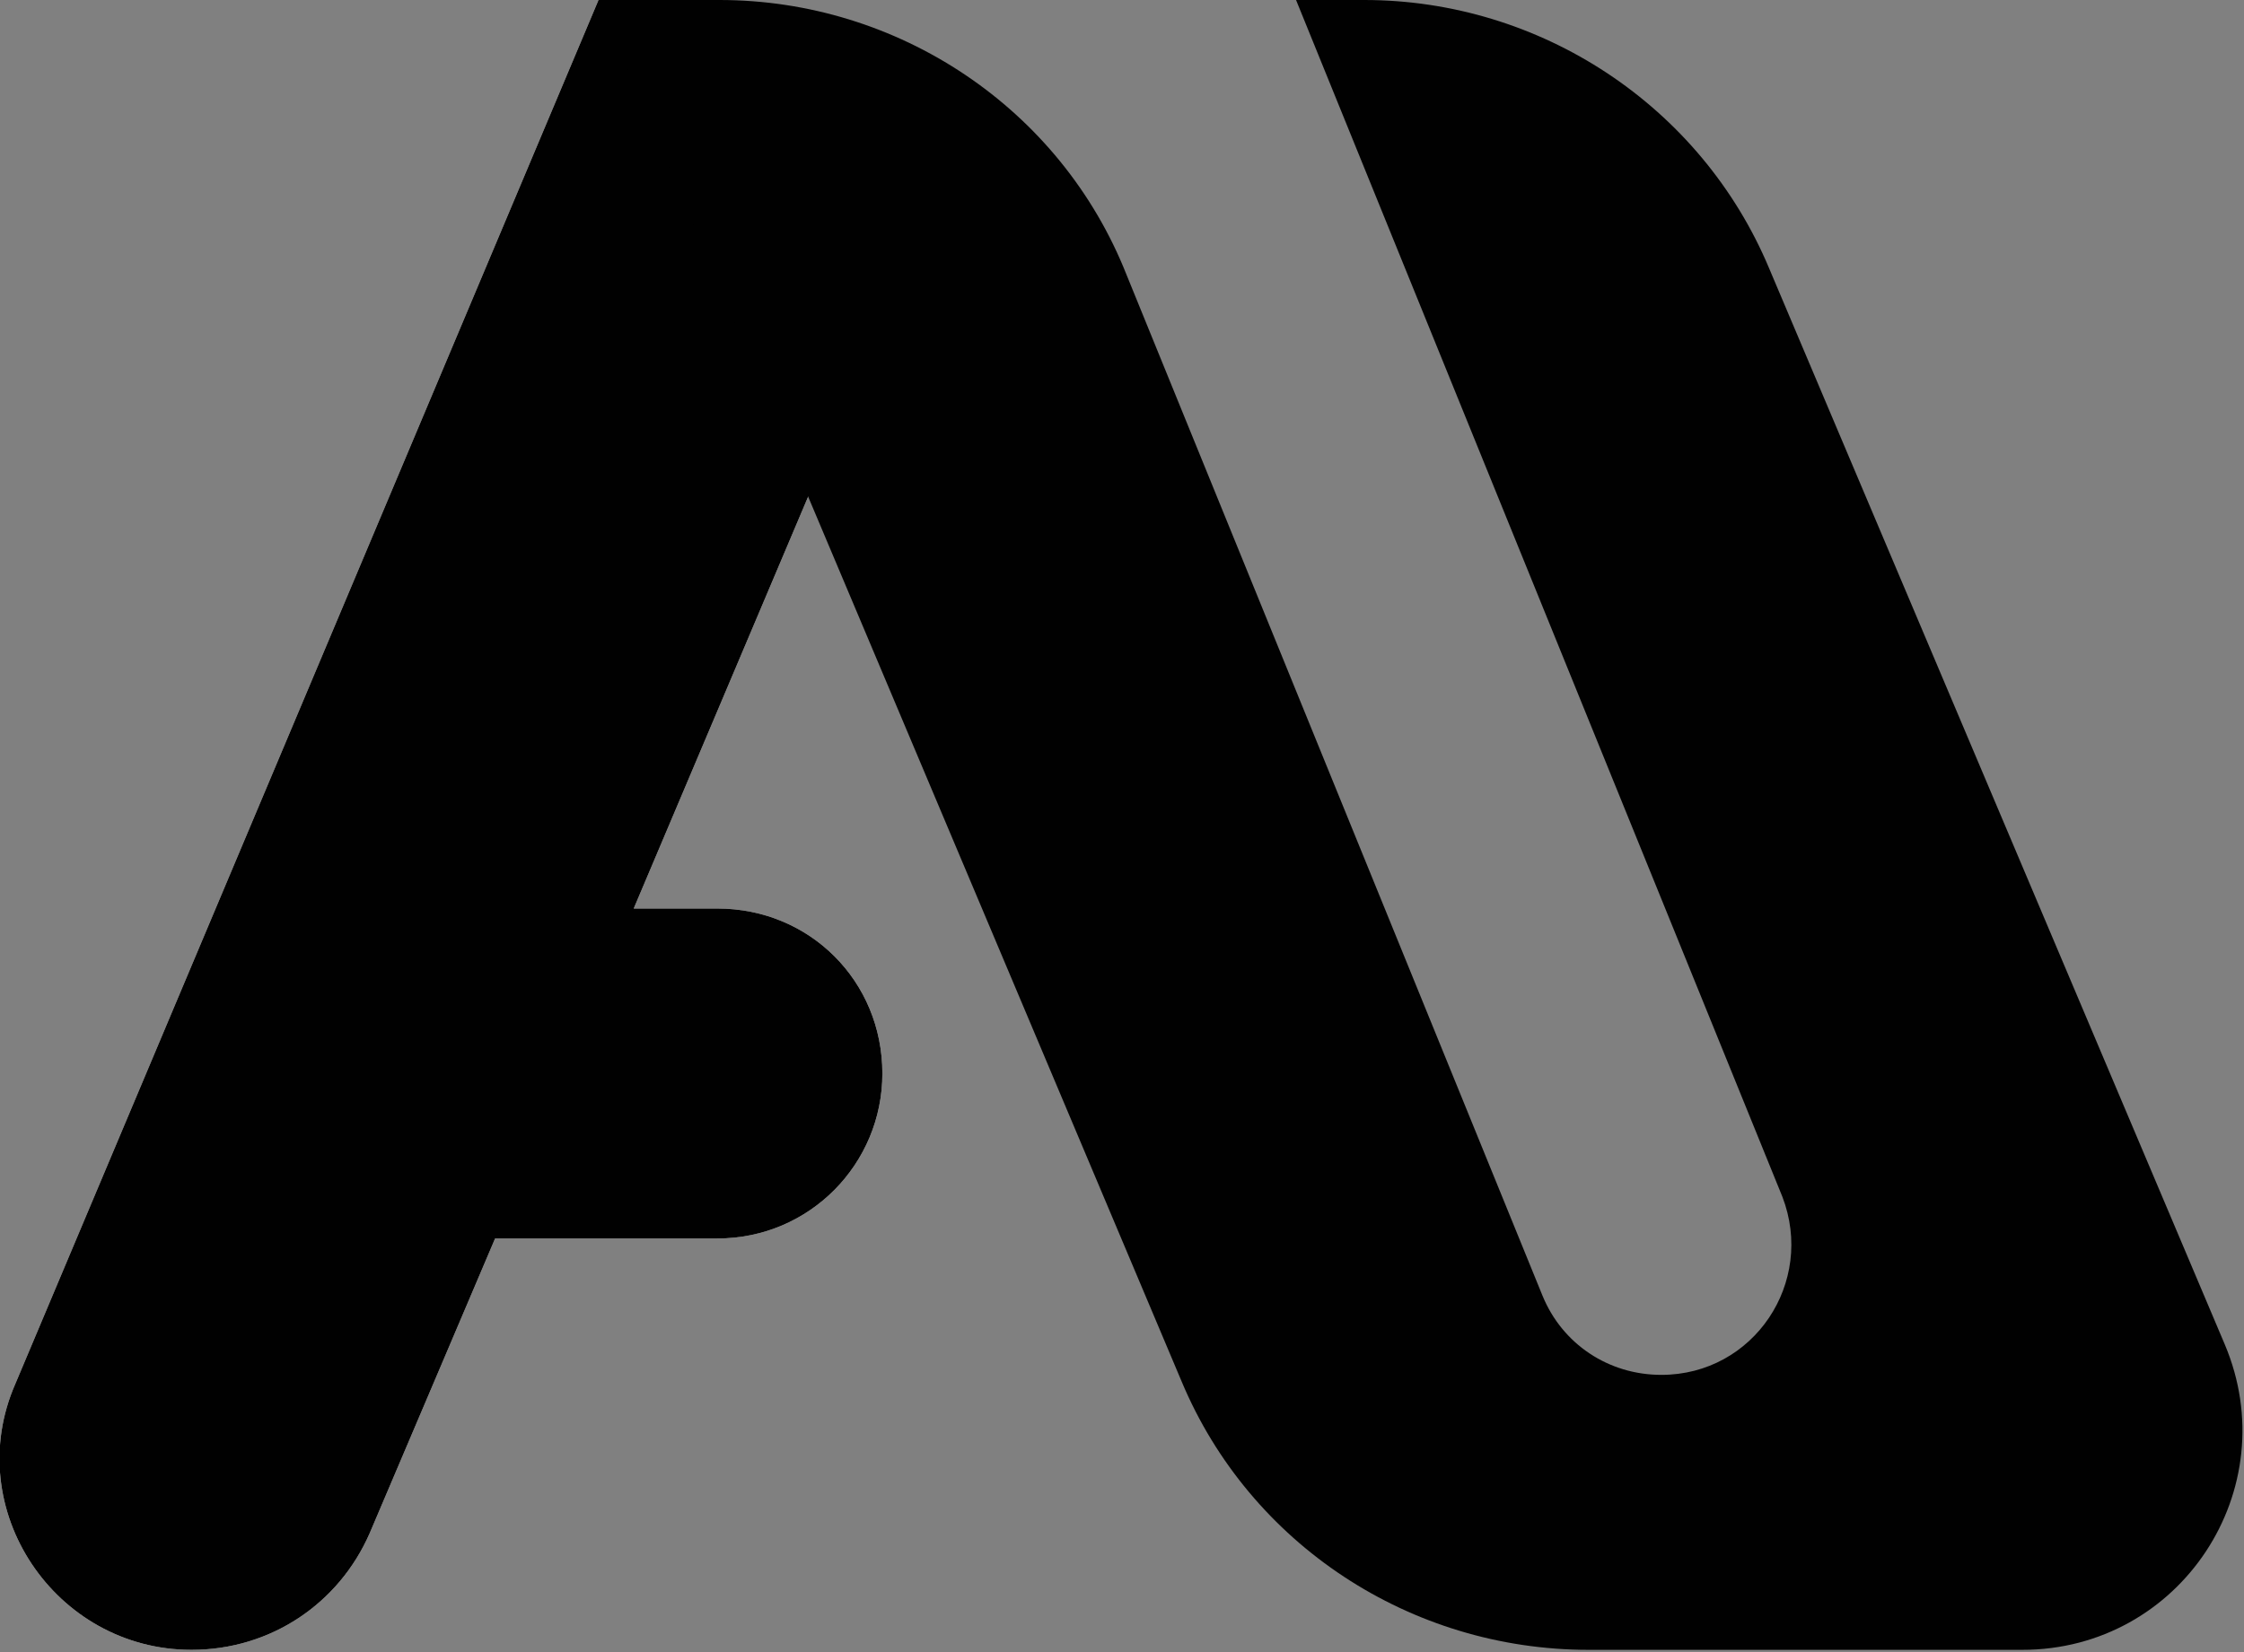
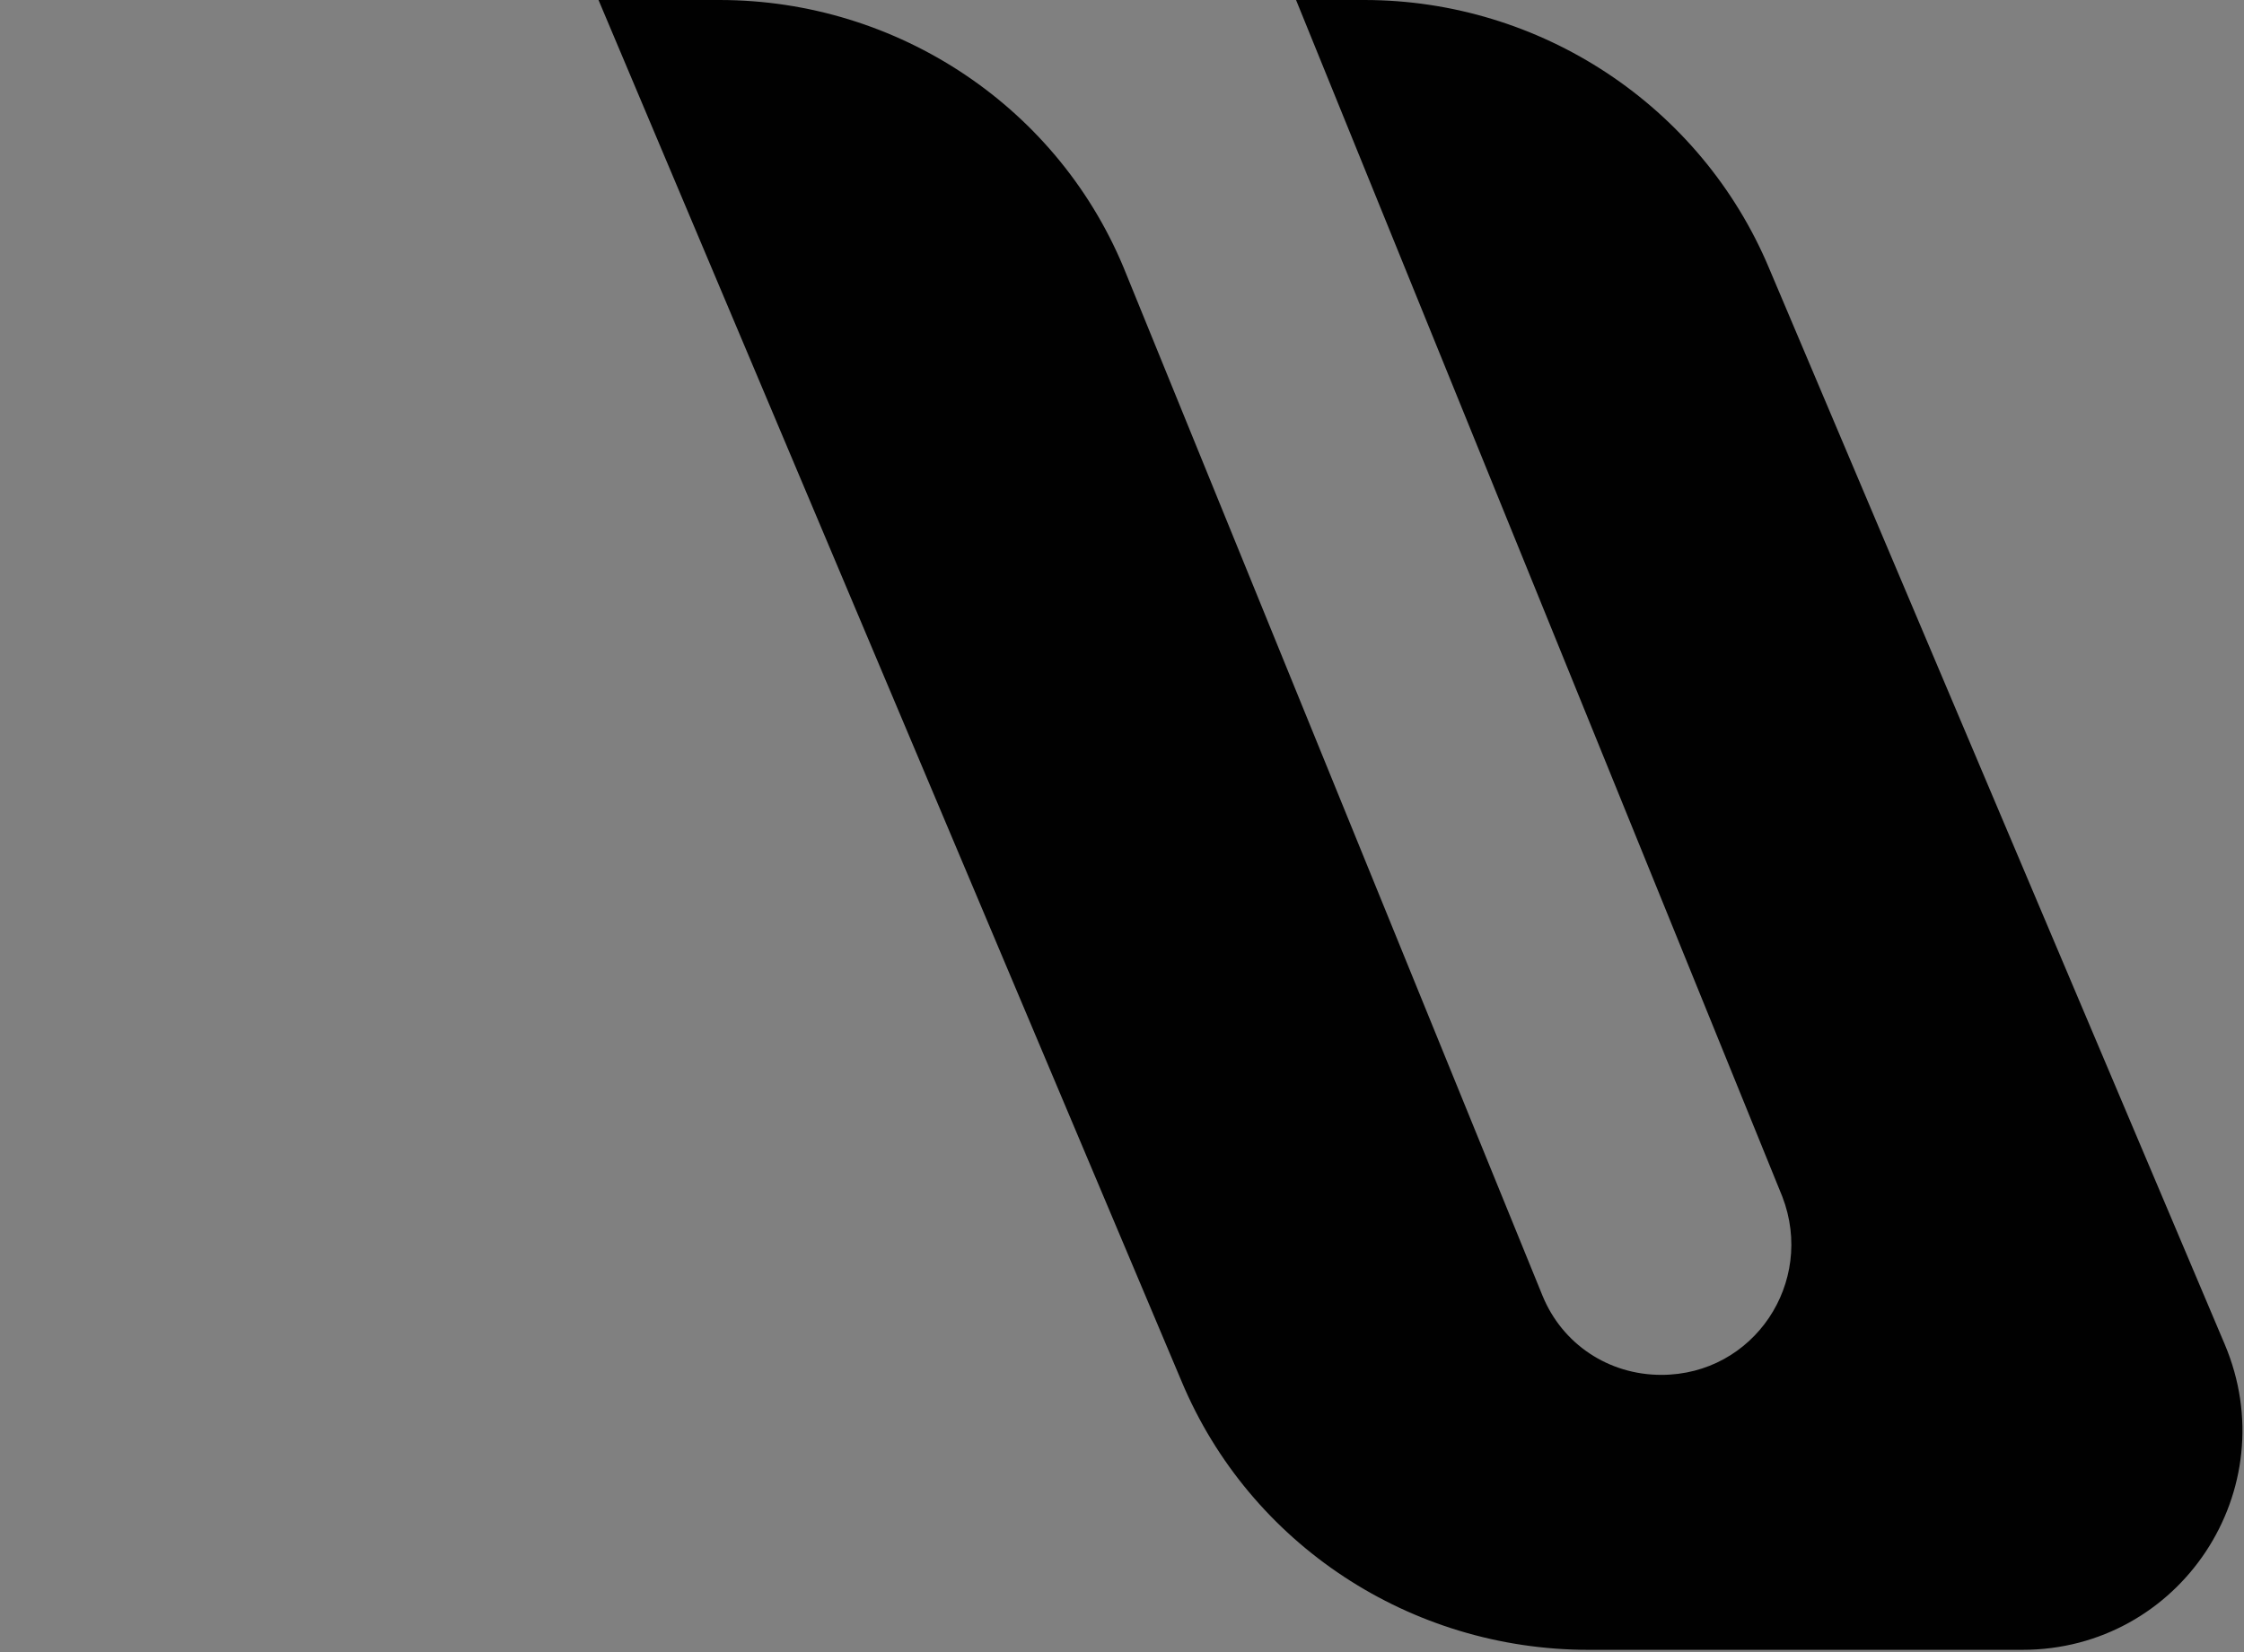
<svg xmlns="http://www.w3.org/2000/svg" width="10.198" height="7.51" viewBox="0 0 10.198 7.51" fill="none">
  <rect x="0" y="0" width="10.198" height="7.51" fill="#808080" stroke="none" />
  <desc>
			Created with Pixso.
	</desc>
  <defs />
-   <path id="矢量 1" d="M2.72 0L3.12 0C3.83 0 4.32 0.73 4.04 1.39L2.88 4.13L3.26 4.13C3.68 4.13 4.01 4.46 4.01 4.88C4.01 5.29 3.68 5.63 3.26 5.63L2.25 5.63L1.68 6.97C1.54 7.29 1.23 7.5 0.87 7.5C0.25 7.5 -0.18 6.86 0.07 6.29L2.72 0Z" fill="#FFFFFF" fill-opacity="1" fill-rule="evenodd" />
-   <path id="矢量 1" d="M2.72 0L3.12 0C3.83 0 4.32 0.73 4.04 1.39L2.88 4.13L3.26 4.13C3.68 4.13 4.01 4.46 4.01 4.88C4.01 5.29 3.68 5.63 3.26 5.63L2.25 5.63L1.68 6.97C1.54 7.29 1.23 7.5 0.87 7.5C0.25 7.5 -0.18 6.86 0.07 6.29L2.72 0Z" fill="#010101" fill-opacity="1" fill-rule="evenodd" />
  <path id="矢量 1" d="M2.72 0L3.27 0C4.08 0 4.82 0.49 5.12 1.25L7.01 5.89C7.1 6.11 7.31 6.25 7.55 6.25C7.97 6.25 8.25 5.83 8.1 5.44L5.89 0L6.2 0C7 0 7.73 0.48 8.04 1.22L10.11 6.11C10.39 6.77 9.91 7.5 9.19 7.5L7.22 7.5C6.41 7.5 5.68 7.02 5.37 6.28L2.72 0Z" fill="#010101" fill-opacity="1" fill-rule="evenodd" />
</svg>